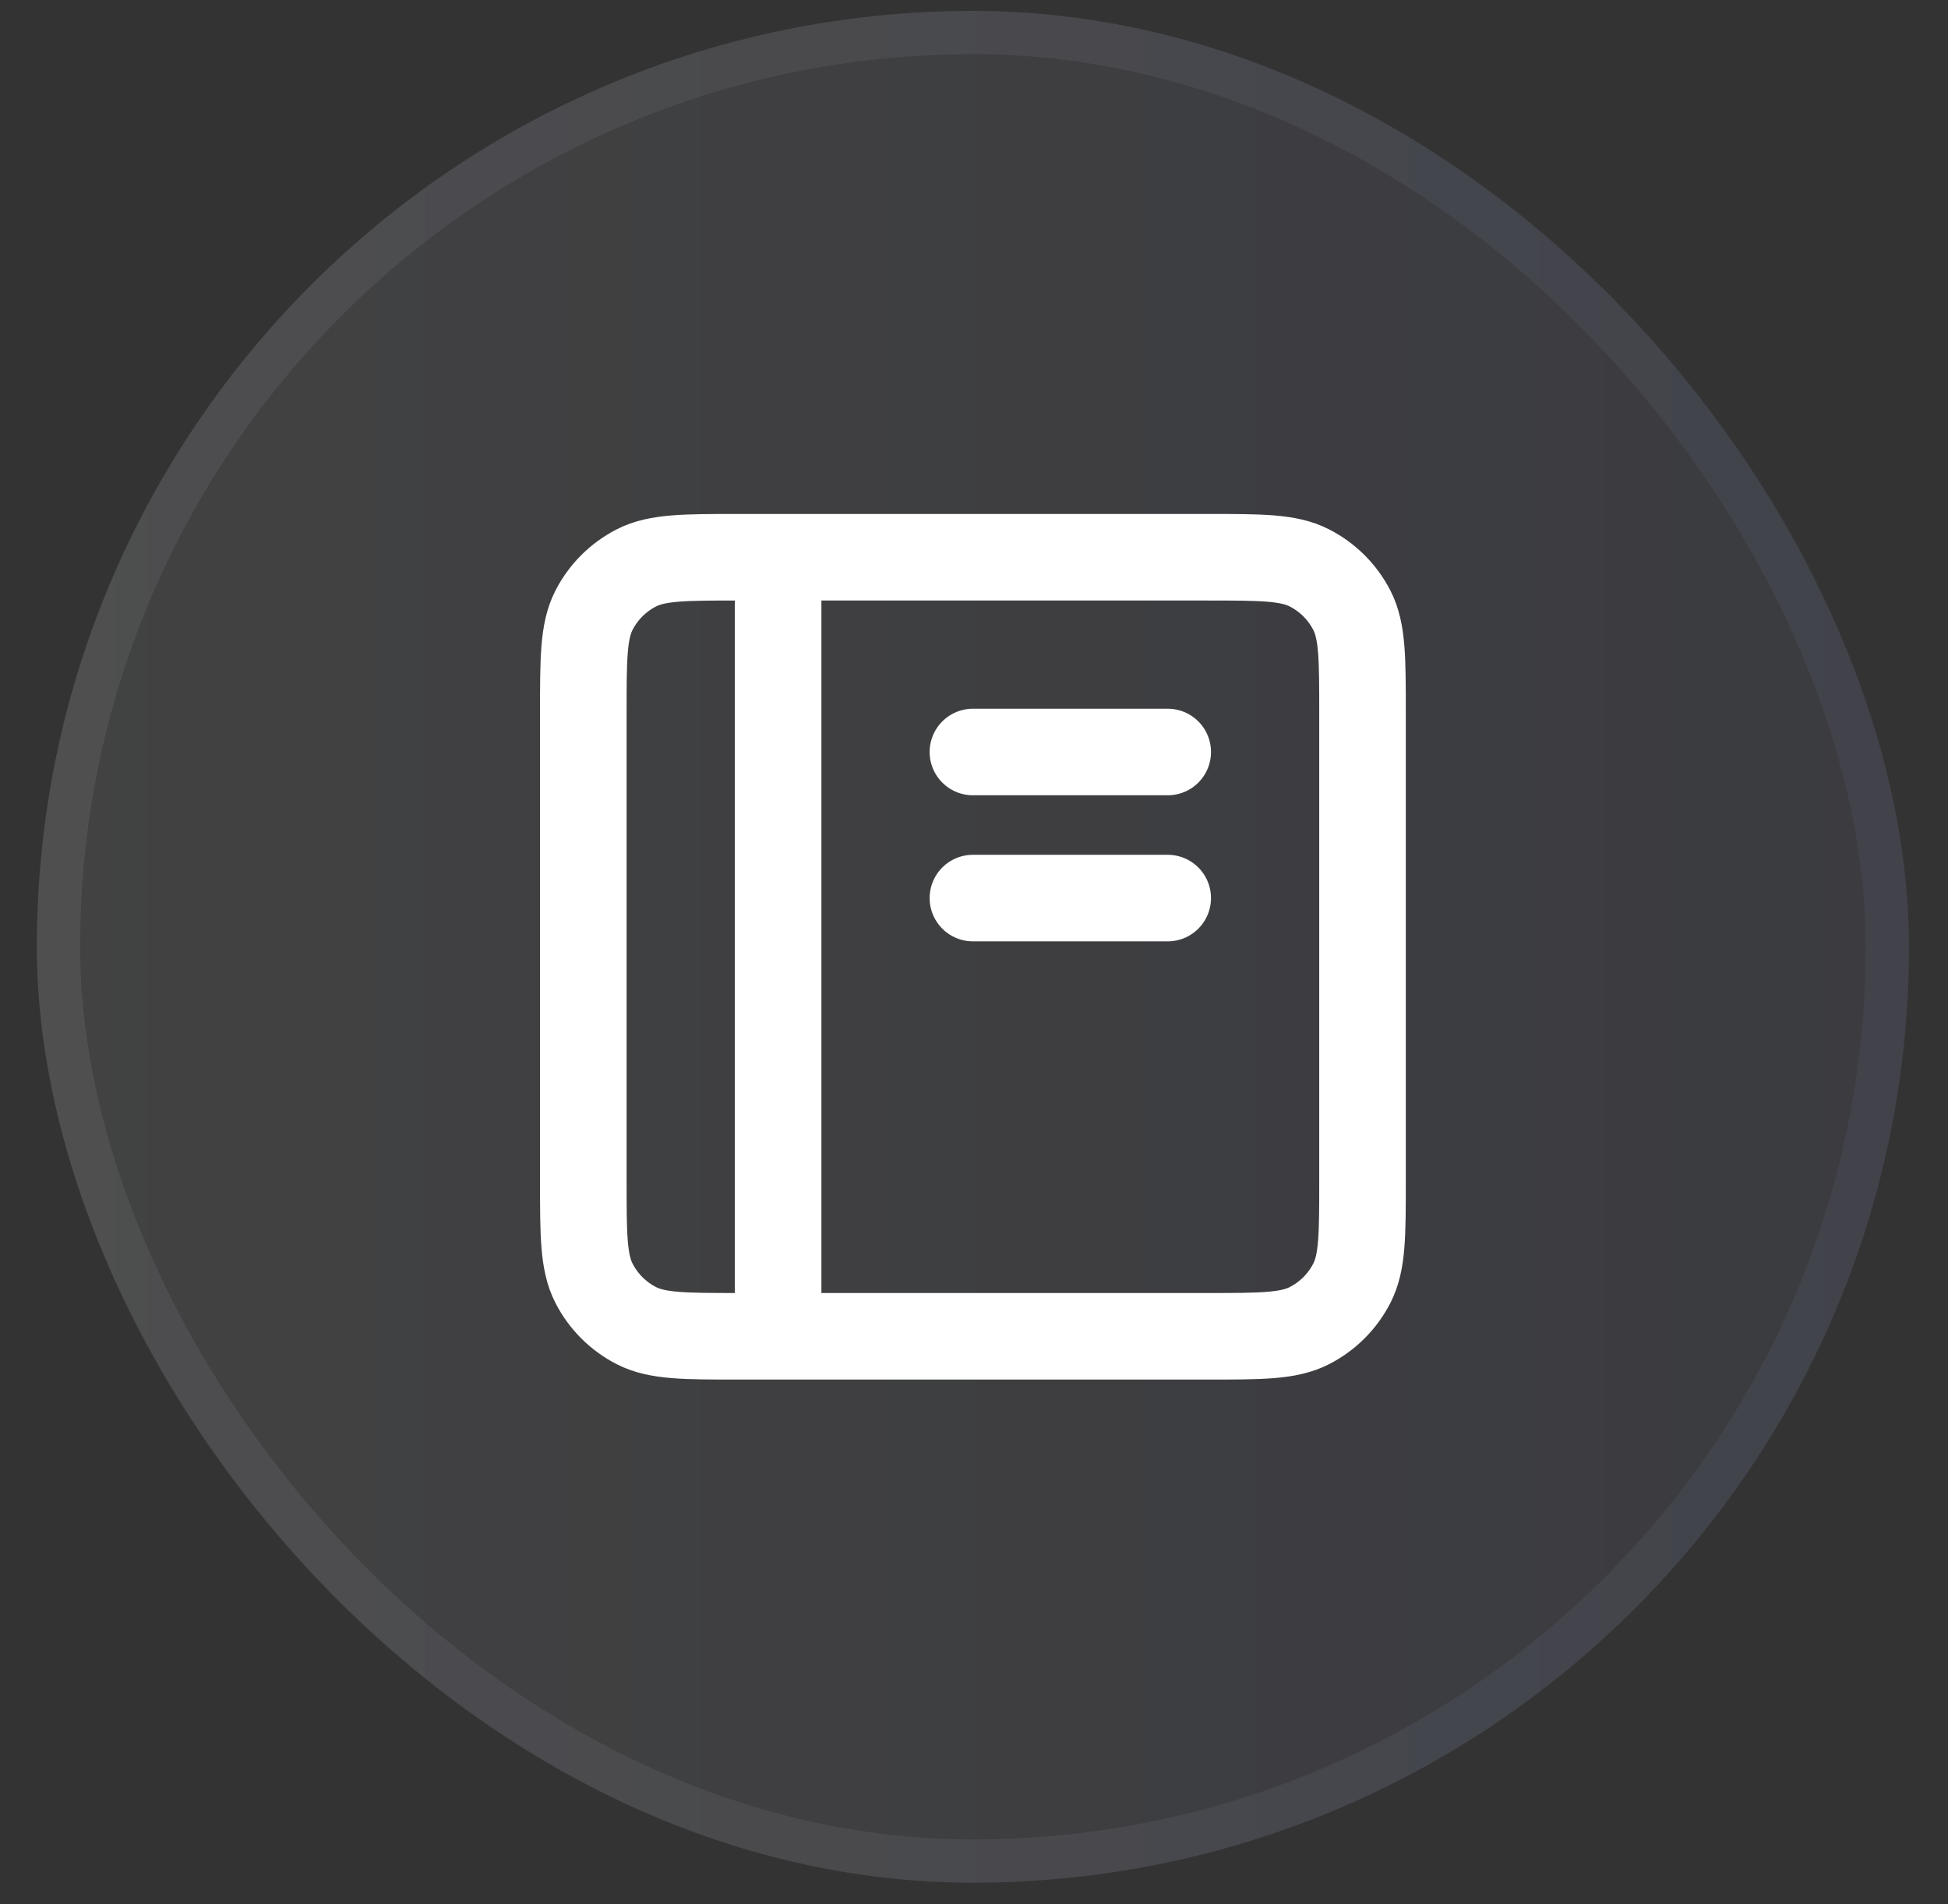
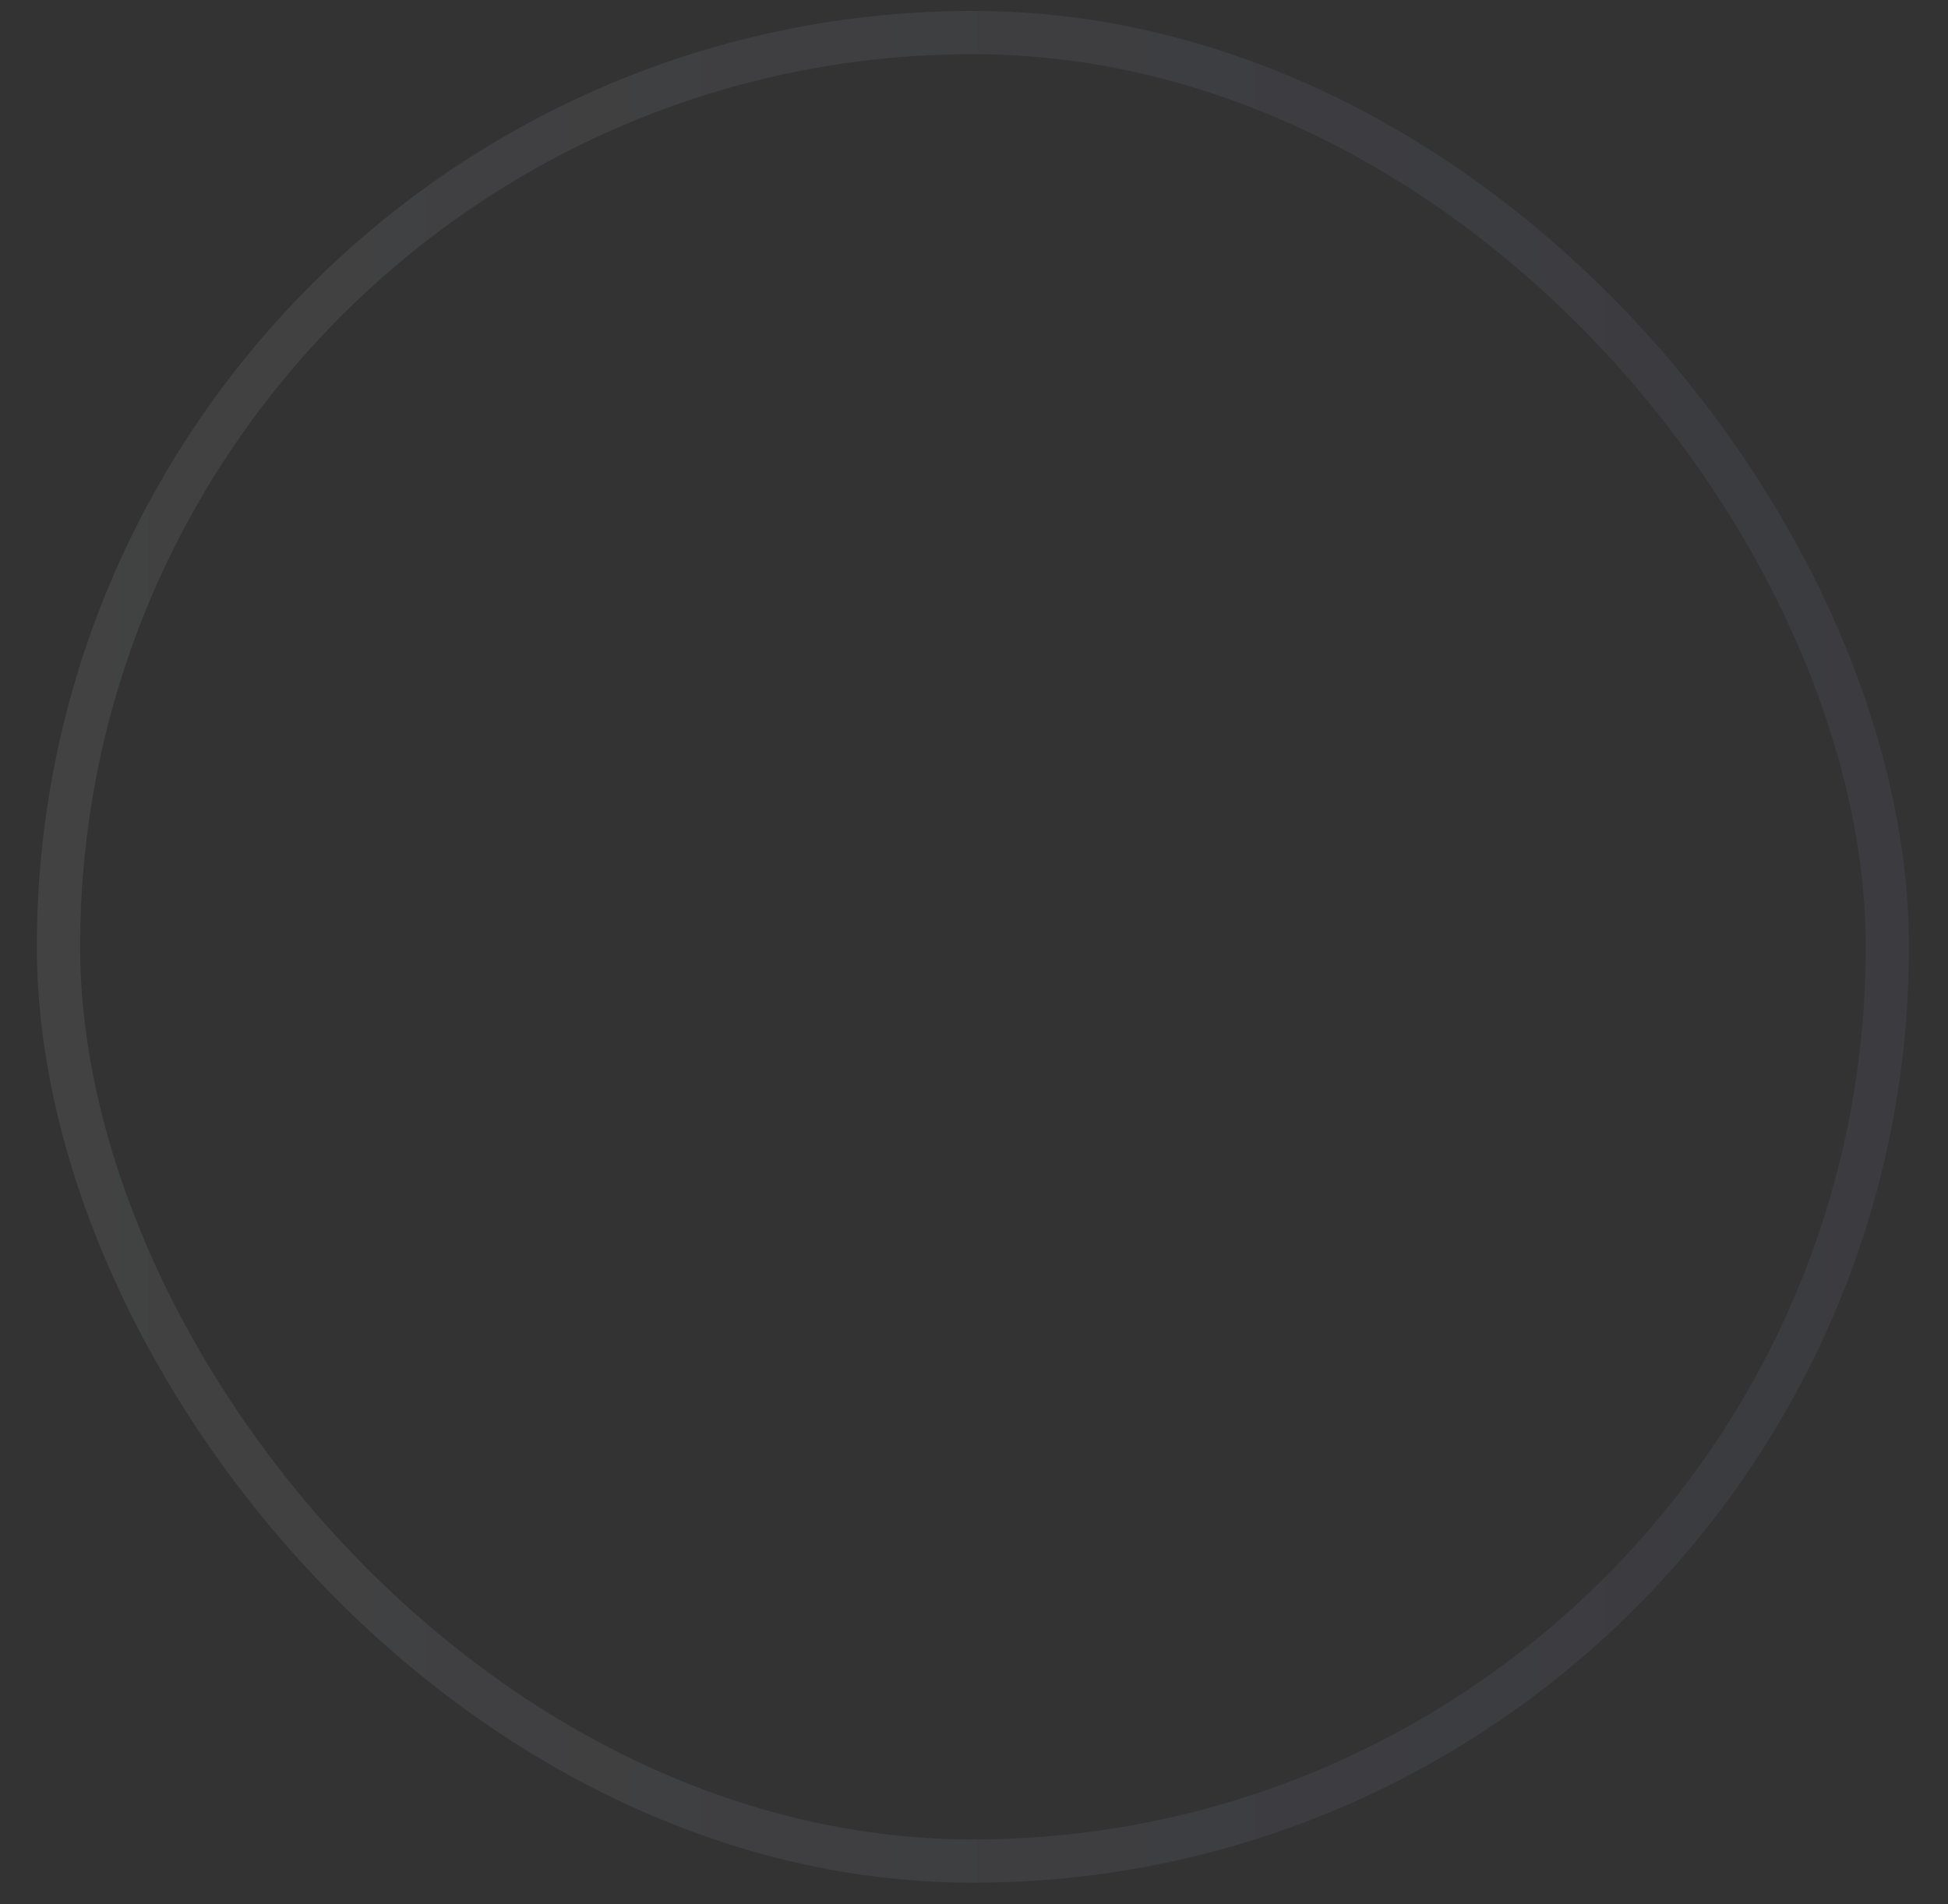
<svg xmlns="http://www.w3.org/2000/svg" width="45" height="44" viewBox="0 0 45 44" fill="none">
  <rect x="0" y="0" width="45" height="44" fill="#333333" stroke="none" />
-   <rect x="0.851" y="0.252" width="43.248" height="43.248" rx="21.624" fill="url(#paint0_linear_1104_3196)" fill-opacity="0.1" />
  <rect x="1.351" y="0.752" width="42.248" height="42.248" rx="21.124" stroke="url(#paint1_linear_1104_3196)" stroke-opacity="0.1" />
-   <path d="M17.975 12.875H17.075C15.815 12.875 15.184 12.875 14.703 13.12C14.28 13.336 13.936 13.68 13.72 14.103C13.475 14.585 13.475 15.215 13.475 16.475V27.275C13.475 28.535 13.475 29.165 13.72 29.646C13.936 30.07 14.28 30.414 14.703 30.63C15.184 30.875 15.813 30.875 17.071 30.875H17.975M17.975 12.875H27.875C29.135 12.875 29.764 12.875 30.245 13.12C30.669 13.336 31.014 13.68 31.23 14.103C31.475 14.584 31.475 15.214 31.475 16.471V27.279C31.475 28.537 31.475 29.166 31.23 29.646C31.014 30.07 30.669 30.414 30.245 30.63C29.765 30.875 29.136 30.875 27.878 30.875H17.975M17.975 12.875V30.875M22.475 20.75H26.975M22.475 17.375H26.975" stroke="white" stroke-width="2" stroke-linecap="round" stroke-linejoin="round" />
  <defs>
    <linearGradient id="paint0_linear_1104_3196" x1="0.851" y1="21.876" x2="44.099" y2="21.876" gradientUnits="userSpaceOnUse">
      <stop stop-color="#C6C7C8" />
      <stop offset="0.62" stop-color="#999DBD" />
      <stop offset="1" stop-color="#7E84B6" />
    </linearGradient>
    <linearGradient id="paint1_linear_1104_3196" x1="0.851" y1="21.876" x2="44.099" y2="21.876" gradientUnits="userSpaceOnUse">
      <stop stop-color="#C6C7C8" />
      <stop offset="0.62" stop-color="#999DBD" />
      <stop offset="1" stop-color="#7E84B6" />
    </linearGradient>
  </defs>
</svg>